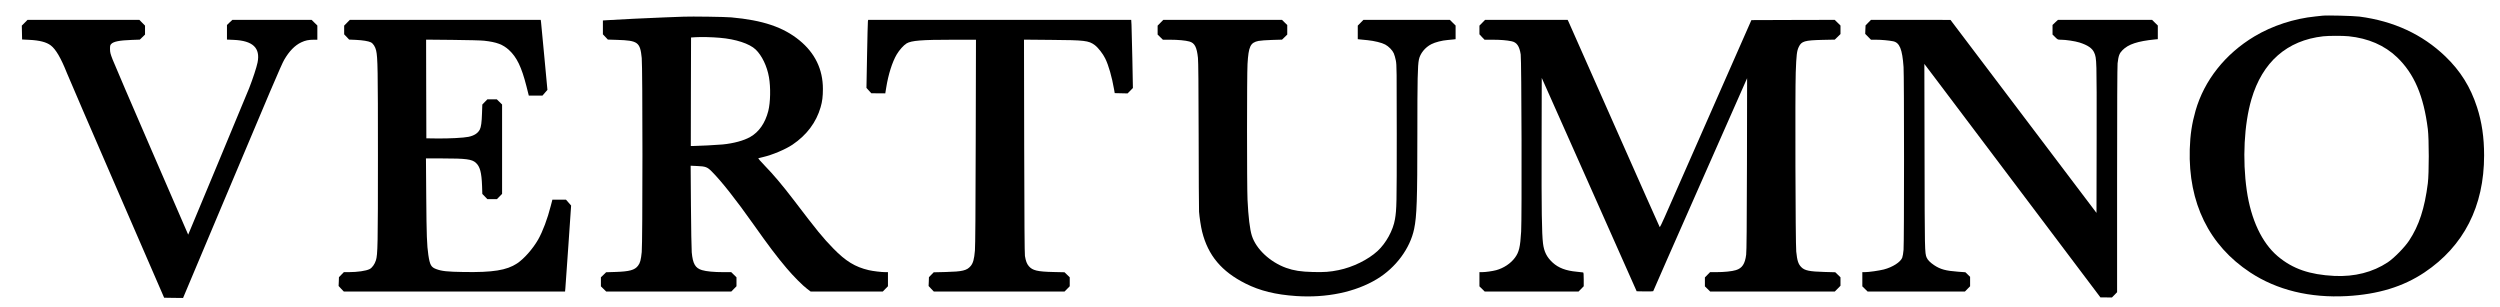
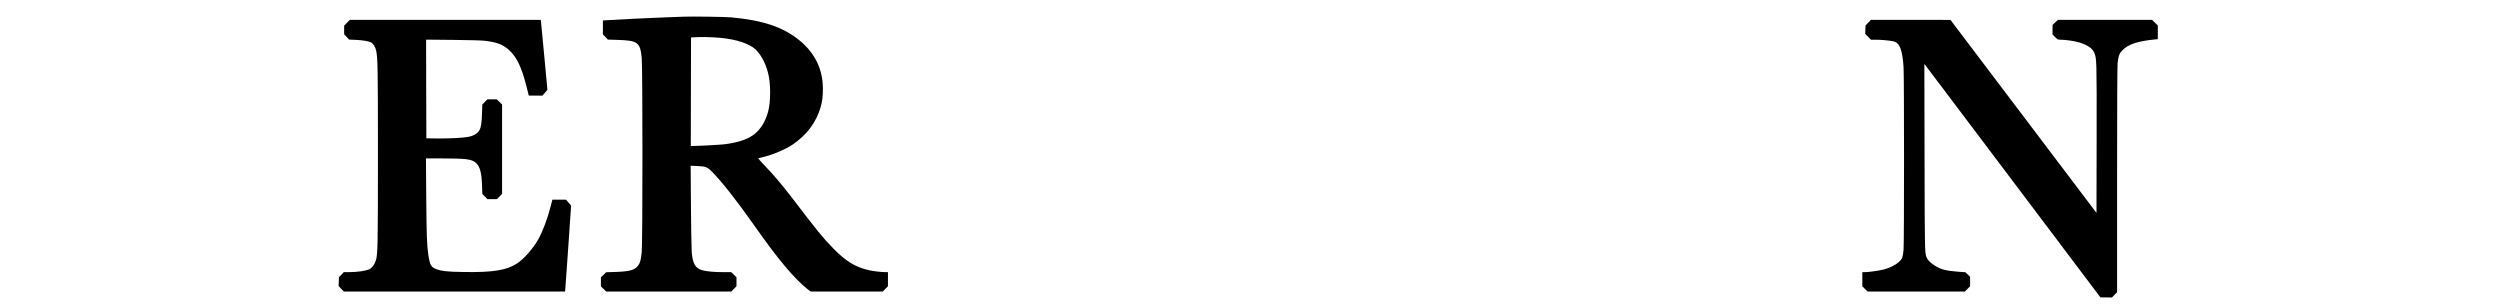
<svg xmlns="http://www.w3.org/2000/svg" version="1.2" viewBox="0 0 5034 618" width="5034" height="618">
  <title>Vertumno vettoriale nero</title>
  <style>
		.s0 { fill: #000000 } 
	</style>
  <g>
-     <path class="s0" d="m4676.5 31.6c-1.6 0.2-7.9 0.9-14 1.5-43.2 4.3-87.1 18.7-123 40.2-58.8 35.2-101 88.5-118.5 149.5-7.4 26-10.8 48.4-11.7 77.7-3.1 108 38.8 193.5 121.7 248.1 53.9 35.5 120.4 51.7 194.8 47.6 62.7-3.5 113.2-18.9 156.2-47.7 79.1-53 120-133.1 120-235.5 0-36.2-4.5-67-14.2-97-13.2-40.8-33.4-73.2-64-102.6-46.3-44.3-103.7-70.9-172.8-80-11.8-1.5-66.7-2.9-74.5-1.8zm52.6 41.4c39.7 4.1 72.3 18.2 97.6 42.3 34.5 33.1 53.6 77.5 62 144.7 2.5 20.4 2.5 88.9 0 109-6.4 50.6-17.8 85.5-37.8 115.6-9.1 13.7-30.3 35.2-42.9 43.6-30.2 20-66.8 29.3-107.5 27.4-49.9-2.5-83.8-14.2-113.9-39.5-31.9-26.8-54.1-74-62.5-132.6-9-62.4-5.3-133.4 9.4-183.6 22-75.1 71.7-118.6 144.5-126.8 11-1.2 39.2-1.3 51.1-0.1z" />
    <path class="s0" d="m1376 33.6c-4.7 0.2-21.5 0.8-37.5 1.4-28.7 1-97.4 4.4-115.2 5.6l-9.3 0.6v14 13.9l5 5.3 5 5.3 18.8 0.6c41.7 1.3 46.2 4.6 49.4 36.5 1.9 18.4 1.9 371.8 0 390.7-1.6 15.9-3.2 22.1-7.5 27.6-6.6 8.7-17.1 11.6-45.2 12.5l-19 0.6-5.2 5.1-5.3 5.1v9.1 9.1l5.3 5.2 5.3 5.2h126 126l5.2-5.3 5.2-5.3v-9-9l-5.3-5.2-5.3-5.2h-15.6c-19.3 0-34.2-1.4-43.3-4.1-13.4-4-18.5-12.7-20.6-35.9-0.5-6.3-1.3-48.1-1.6-92.9l-0.6-81.4 12.9 0.6c17.1 0.7 20.6 2 29.5 10.9 19.4 19.4 48.7 56.5 83.9 106.3 30.2 42.7 46.9 64.9 66.9 88.5 13.2 15.7 32.5 35.1 41.5 41.8l6.9 5.2h72.6 72.7l5.2-5.3 5.2-5.3v-14.2-14.2h-4.9c-8.3 0-25.2-2-33.7-4-27.5-6.4-46.5-18.1-71.4-43.6-21.6-22.2-32.2-35.2-80.1-98.1-22.6-29.5-40.6-50.9-57.8-68.5-8.9-9.2-13.8-14.9-13-15.2 0.8-0.2 4.8-1.2 8.9-2.2 19.2-4.4 45.2-15.4 59.8-25.1 28.6-19.3 47.8-44.9 56.6-75.4 3.4-11.7 4.6-21.7 4.6-36.8 0-39.4-15.9-72.3-47.4-98-32.5-26.5-73.7-40.4-137.1-46.1-11.7-1.1-79.6-2.1-96.5-1.4zm73.5 42.5c32.1 2.7 59.8 11.8 72.2 23.7 12.5 12 22.9 33.6 26.7 55.7 3.6 20.4 3 50.9-1.4 68.1-6.2 24.1-18.7 42.2-36.2 52.1-13.1 7.5-33.5 13-55.8 15.2-10.1 1-50.1 3.1-59.4 3.1h-4.6l0.2-109.3 0.3-109.2 9.5-0.6c11.6-0.7 32.4-0.2 48.5 1.2z" />
-     <path class="s0" d="m49.7 45.8l-5.8 5.8 0.3 14 0.3 13.9 14 0.7c21.3 1 35 4.6 43.8 11.3 10.1 7.7 20.4 25.3 32.6 56 3.9 9.9 49.6 115.6 101.4 235l94.2 217 19.1 0.3 19 0.2 78.4-186.2c95.9-228.1 119.9-284.3 125.2-293.3 10.2-17.6 21.5-29.1 34.3-35.2 8.2-3.9 15-5.3 25.1-5.3h7.4v-14.3-14.3l-5.8-5.7-5.8-5.7h-79.7-79.8l-5.5 5.1-5.4 5.2v14.7 14.7l13.3 0.6c38.9 1.6 54.2 16.2 48.3 45.6-2 9.9-9.4 32.4-16.9 51.6-3 7.7-31.1 75.4-62.5 150.5-31.3 75.1-57.7 138.3-58.6 140.5l-1.7 4-73.5-169.5c-40.4-93.2-75.8-175.6-78.6-183-4.6-11.9-5.2-14.4-5.3-21.2 0-6.7 0.3-7.9 2.4-10.2 4.7-5 16.4-7.3 41.1-8.2l16.5-0.6 5.3-5.1 5.2-5.1v-9-9l-5.7-5.8-5.7-5.8h-112.6-112.6z" />
    <path class="s0" d="m698.7 45.8l-5.7 5.8v8.7 8.8l5 5.3 5 5.3 13.7 0.6c13.9 0.7 25 2.5 30 4.9 4.6 2.2 9 9 10.7 16.6 3.2 14.1 3.6 37.8 3.6 211.7 0 180.1-0.4 199.1-4.1 210.8-2.4 7.7-7.7 15.1-12.6 17.5-7.3 3.7-24.2 6.1-42.3 6.2h-9.6l-4.9 5-5 5.1-0.3 8.9-0.4 8.9 5.2 5.6 5.3 5.5h222.8 222.7l0.6-6.3c0.4-3.4 3.1-42.3 6.1-86.5l5.5-80.3-5.2-6-5.2-5.9h-13.7-13.6l-3.3 12.7c-6.6 26-16.1 51.2-25.4 67.7-10.8 18.8-28.4 38.8-42.5 48.1-21 13.8-48.7 18.2-107.9 17.2-32.6-0.5-43.9-1.7-54.9-5.9-10.3-3.8-12.8-8.4-15.8-28.5-2.9-19.7-3.6-39.3-4.2-116.1l-0.6-78.2h33.4c47.3 0 59.1 1.6 67 8.7 8.4 7.6 11.6 19.4 12.6 46.8l0.5 16 5.1 5.2 5.1 5.3h9.6 9.6l5.2-5.3 5.2-5.3v-90-90l-5.3-5.2-5.3-5.2h-9.5-9.5l-5.1 5.2-5.1 5.3-0.6 17c-0.6 19.3-1.9 28.1-4.5 33.4-3.9 7.4-11.3 12.2-22.7 14.6-9.9 2.1-39.4 3.6-63.9 3.3l-21-0.3-0.3-99.4-0.2-99.3 53.2 0.5c31.1 0.3 57.7 1 63.8 1.7 25.2 2.8 37.6 7.5 49.8 18.6 15.8 14.4 25.5 34.6 35.2 72.9l4.8 19h13.7 13.8l5-5.8 5-5.7-6.2-66.3c-3.4-36.4-6.4-68.1-6.7-70.5l-0.6-4.2h-192.2-192.2z" />
-     <path class="s0" d="m1747.6 43.2c-0.3 1.8-1 32.7-1.7 68.5l-1.2 65.3 4.9 5.4 4.9 5.4 14.1 0.1 14 0.1 1.8-11.1c4.2-26.7 12.2-51.9 21.1-67.1 5.3-9 14.1-18.9 20-22.4 10-5.8 30-7.4 92.8-7.4h46.9l-0.5 205.2c-0.3 141.1-0.8 209.7-1.6 219.3-1.4 17.1-3.7 25.5-8.7 31.3-7.6 8.9-16.5 11.1-50.1 11.9l-24.2 0.6-4.8 4.9-4.8 4.9-0.3 8.9-0.4 8.9 5.2 5.6 5.3 5.5h131.6 131.7l5.2-5.3 5.2-5.3v-9-9l-5.2-5.1-5.3-5.1-22.5-0.5c-32.1-0.7-41.9-3.1-49.4-11.8-4-4.7-6.1-10.3-7.8-20.5-0.7-4.9-1.2-69.3-1.5-221.2l-0.4-214.4 54.8 0.5c67.5 0.5 75.4 1.4 87.6 10.4 6.6 4.8 16.7 17.7 21.2 27.1 6.8 13.8 13.4 36.9 17.8 62.2l1.3 7.5 13 0.3 12.9 0.3 5.4-5.5 5.3-5.4-1.1-58.4c-0.6-32-1.4-62.9-1.7-68.6l-0.6-10.2h-264.9-264.8z" />
-     <path class="s0" d="m2336.7 45.8l-5.7 5.8v9 9l5.3 5.2 5.3 5.2h14.2c16.3 0 31.2 1.4 39.2 3.6 10.6 3 14.9 11.2 17.2 32.9 0.8 7.8 1.2 53.3 1.4 155.5 0.1 79.5 0.5 148.9 0.8 154.3 0.8 10.8 3.8 30.8 6.2 40.2 12 47.9 39.1 80.2 87.5 104.5 28.8 14.5 60.4 22.3 101.9 25.1 61.4 4.1 119.3-8 162.5-34.1 38.1-23 66.8-61.7 75-101 5.4-25.8 6.5-58.2 6.5-192 0-109.5 0.6-136.6 3.1-149 2.5-12.3 12.5-24.7 25.2-31.1 7.5-3.9 21.7-7.5 32.2-8.3 4.4-0.4 9.9-0.9 12.3-1.2l4.2-0.5v-13.7-13.8l-5.8-5.7-5.8-5.7h-87-87l-5.7 5.8-5.7 5.8v13.6 13.7l4.3 0.5c2.3 0.2 9.2 0.9 15.4 1.5 13.6 1.4 28.6 5 35.6 8.8 7 3.8 14.3 11.2 17.2 17.6 1.3 2.8 3.2 9.5 4.2 14.7 1.7 8.8 1.8 19.1 1.8 149 0 140.3-0.2 150.3-3.6 170.5-3.7 22.1-17.9 48.1-35 63.9-19 17.5-49.9 32.7-78.5 38.5-17.6 3.6-28.4 4.4-51.8 3.8-24.1-0.6-38.4-2.8-53.8-8.3-32.5-11.7-60.6-38-69.1-64.9-4-12.6-7.1-38.2-8.7-72.5-1.3-28.8-1.3-249.2 0-273 2.1-35.6 5.7-43.2 22.1-46.6 4.3-0.8 15.9-1.7 27.4-2l20-0.6 5.3-5.1 5.2-5.1v-9.6-9.6l-5.3-5.2-5.3-5.2h-119.5-119.5z" />
-     <path class="s0" d="m2984.7 45.8l-5.7 5.8v8.7 8.8l5.1 5.5 5.2 5.4h16.1c16.1 0 28.4 1 38.4 3.1 10.4 2.1 15.8 9.9 18.3 26.6 1.7 11 2.5 329.8 0.9 356.5-1.8 31.2-4.3 41.6-12.5 52.7-8.5 11.6-22.7 21-37.7 25.1-8 2.1-21.5 4-29 4h-4.8v14.3 14.3l5.3 5.2 5.3 5.2h94.5 94.5l5.2-5.3 5.2-5.3v-13.7c0-10.2-0.3-13.9-1.2-14.1-0.7-0.2-6.7-0.9-13.3-1.5-21.3-1.9-36.4-7.7-47.9-18.2-12-11-17.5-22-19.6-38.9-2.4-19.8-3.1-67.3-2.8-197.8l0.3-135.3 95.6 214.8 95.5 214.8 16.7 0.3c9.2 0.1 16.7-0.1 16.7-0.6 0-0.5 42.5-97.1 94.5-214.8l94.5-213.9-0.3 173c-0.3 125.7-0.7 175.5-1.6 182.3-2.3 18.6-8.1 27.3-20.6 31.1-8 2.5-23.7 4.1-40 4.1h-12.1l-5.2 5.3-5.2 5.3v9 9l5.3 5.2 5.3 5.2h125.5 125.5l5.7-5.8 5.7-5.8v-8.5-8.5l-5.2-5.1-5.3-5.1-22-0.6c-29.6-0.8-39.6-2.8-46.3-9.6-6.2-6.2-8.4-12.9-10.3-31.5-1.6-15.4-2.4-321.3-1-360.7 1.3-35.5 2.2-43.3 6.2-51.5 5.4-11.3 11.8-13.2 47.9-14l24.5-0.5 5.8-5.6 5.7-5.6v-8.6-8.6l-5.8-5.7-5.8-5.7-83.9 0.2-83.9 0.3-82.8 188c-45.5 103.4-86.9 197.4-91.9 208.8-5 11.5-9.5 20.5-9.9 20-0.4-0.4-41.6-93.1-91.5-205.8-49.9-112.8-91.5-206.5-92.3-208.3l-1.6-3.2h-83.1-83.1z" />
    <path class="s0" d="m3762 45.5l-5.5 5.6-0.4 8.5-0.3 8.6 5.8 5.9 5.8 5.9h10.1c11 0 25.9 1.4 34.5 3.1 13.1 2.7 18.5 16 21 51.9 1.3 19.3 1.3 352.3 0 368-0.5 6.3-1.7 13.4-2.6 15.7-3.3 9-19.6 19.4-37.1 23.9-10.1 2.5-30.4 5.4-38.5 5.4h-4.8v14.3 14.3l5.3 5.2 5.3 5.2h98 98l5.2-5.3 5.2-5.3v-9.5-9.5l-4.7-4.6-4.8-4.6-15-1.1c-24.6-1.8-35.4-4.8-48-13.2-7.9-5.3-13-10.5-15-15.3-3.8-9.1-3.9-12.8-4.2-204l-0.4-185.9 25.8 34.1c14.2 18.8 94 124.6 177.3 235.1l151.5 201h11.5l11.6 0.1 5.2-5.3 5.2-5.3v-225.9c0-147.2 0.4-229.1 1-235 1.8-15.4 3.6-20.2 10-26.6 11.8-11.9 30.4-18 65.3-21.5l5.7-0.5v-13.8-13.7l-5.8-5.7-5.8-5.7h-94.7-94.8l-5.5 5.1-5.4 5.2v9.6 9.7l5.3 5.2c5.2 5.1 5.3 5.2 11.4 5.2 9.9 0 28.6 2.8 37.5 5.6 16.7 5.3 25.9 11.6 29.7 20.4 5.1 11.8 5.1 13.3 4.9 173.7l-0.3 149-147-194.3-147-194.3-80-0.1h-80.1z" />
  </g>
</svg>